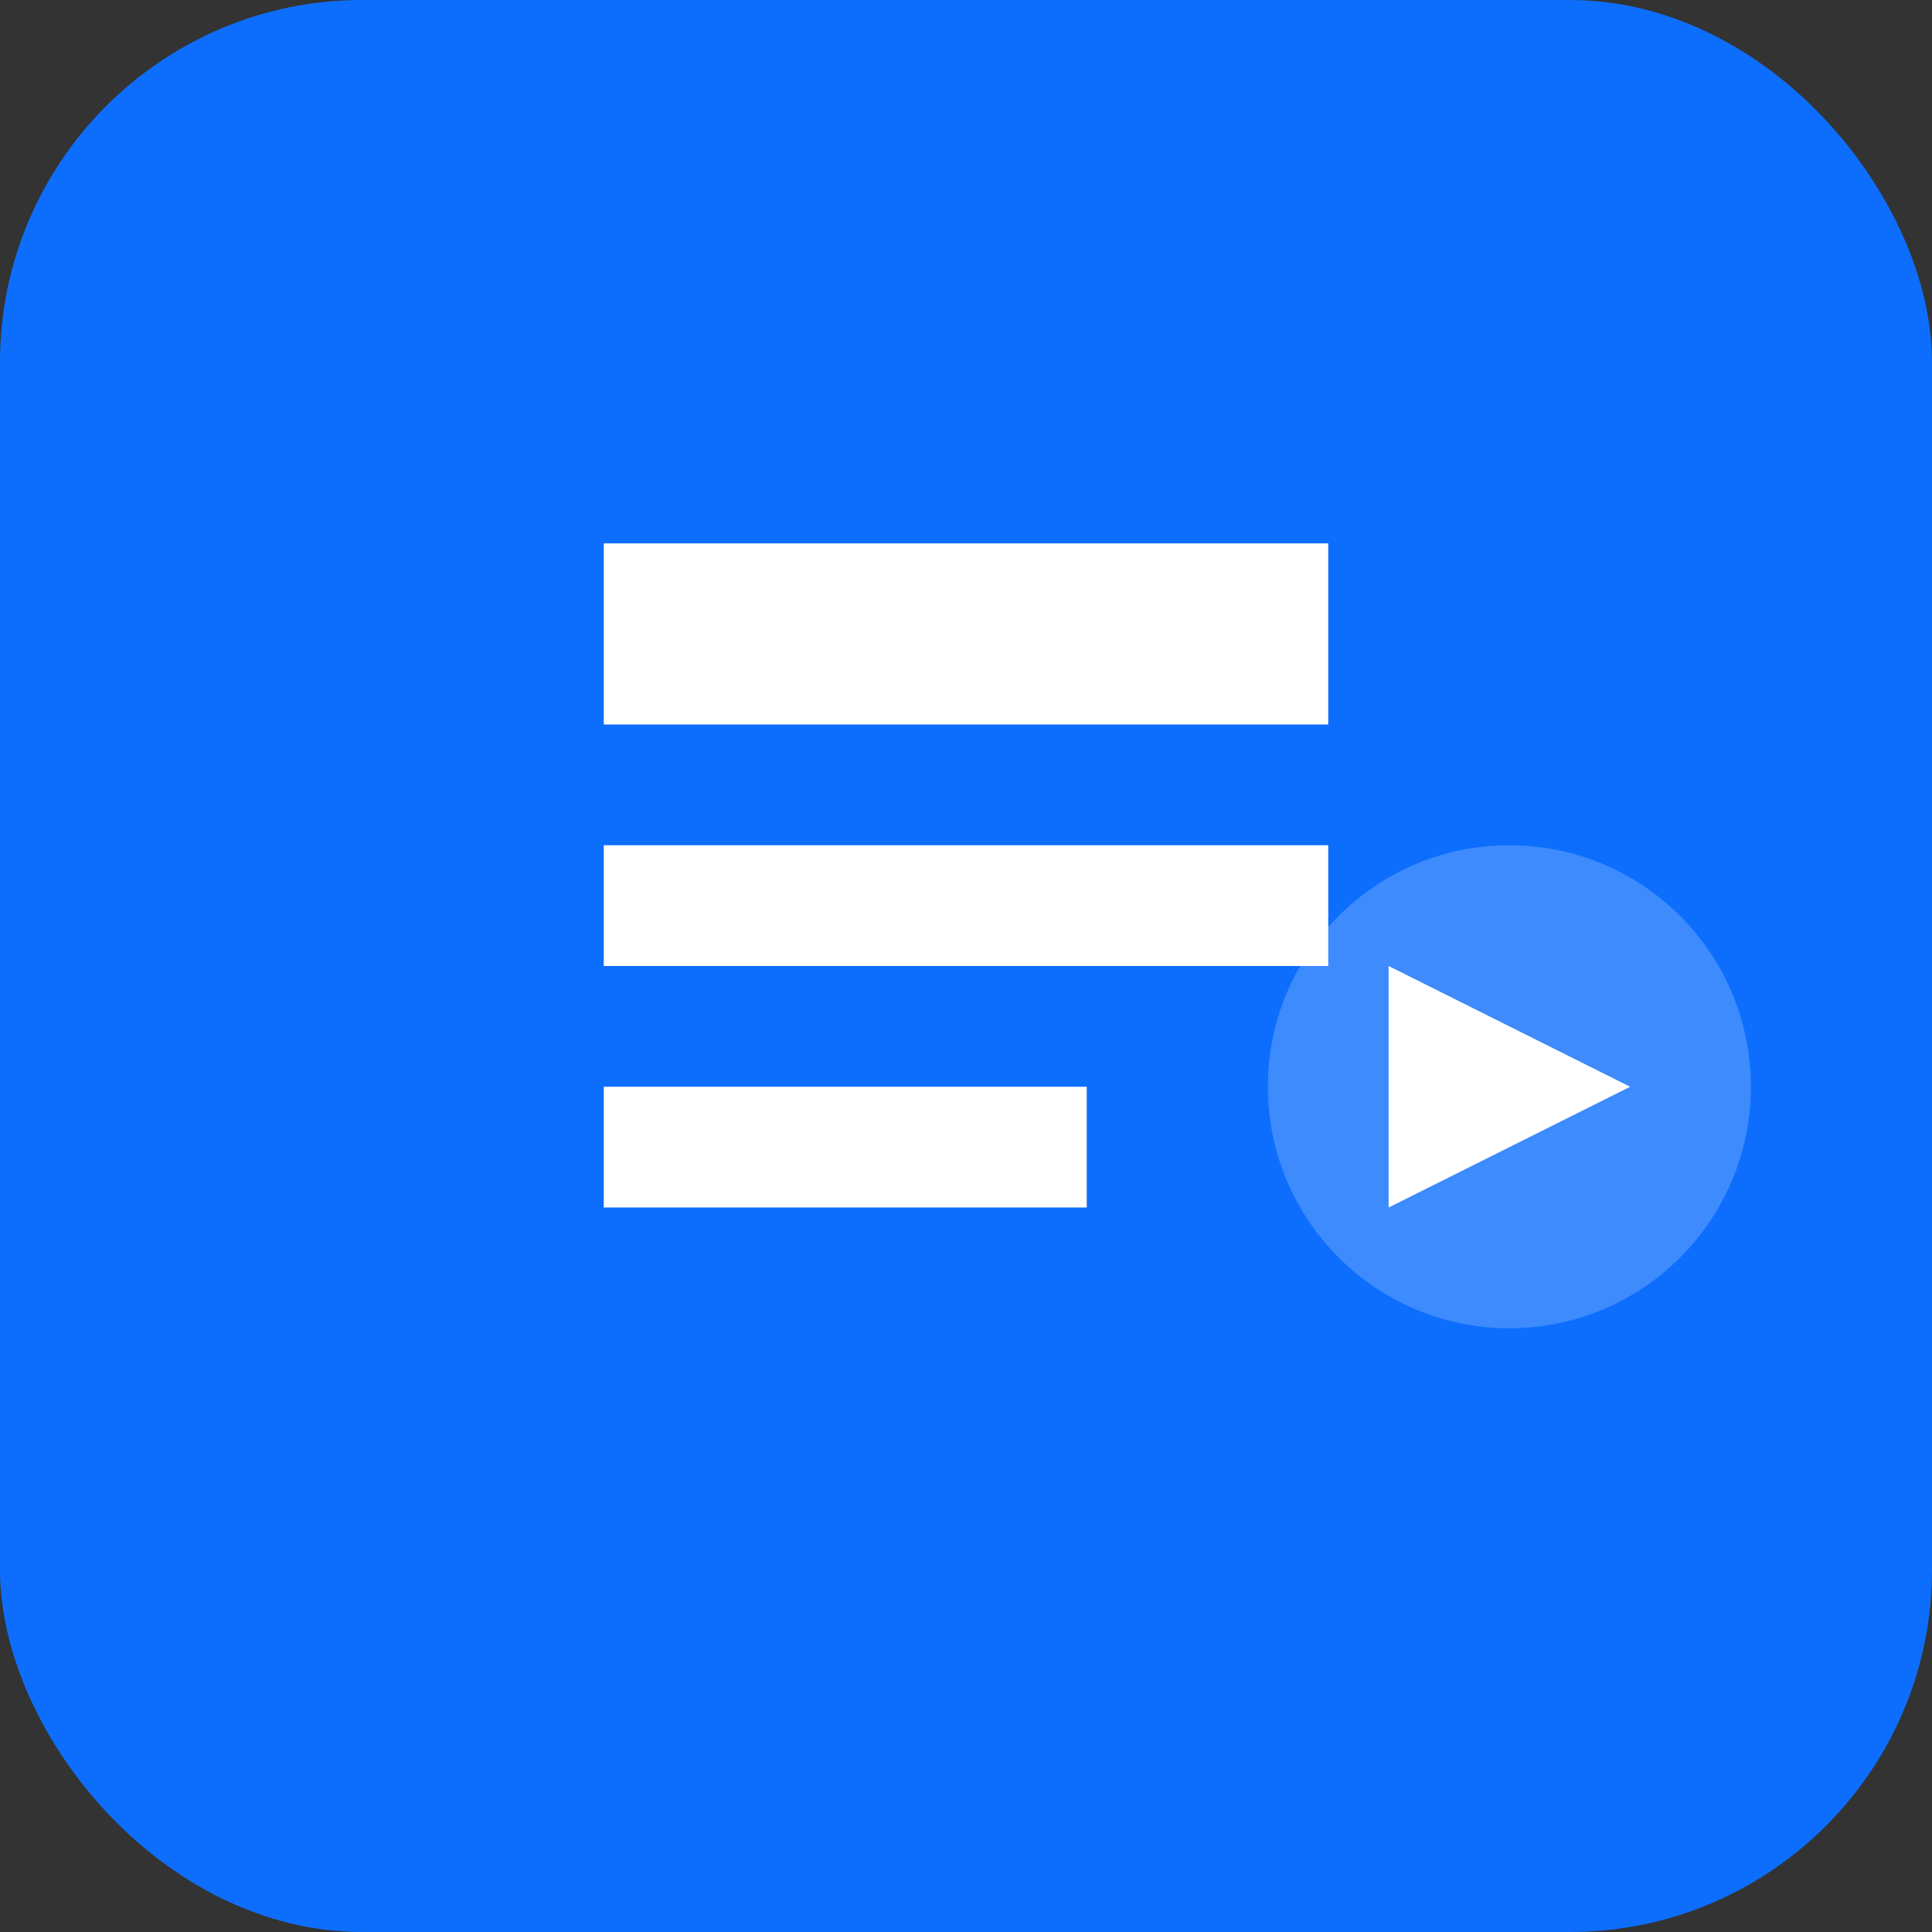
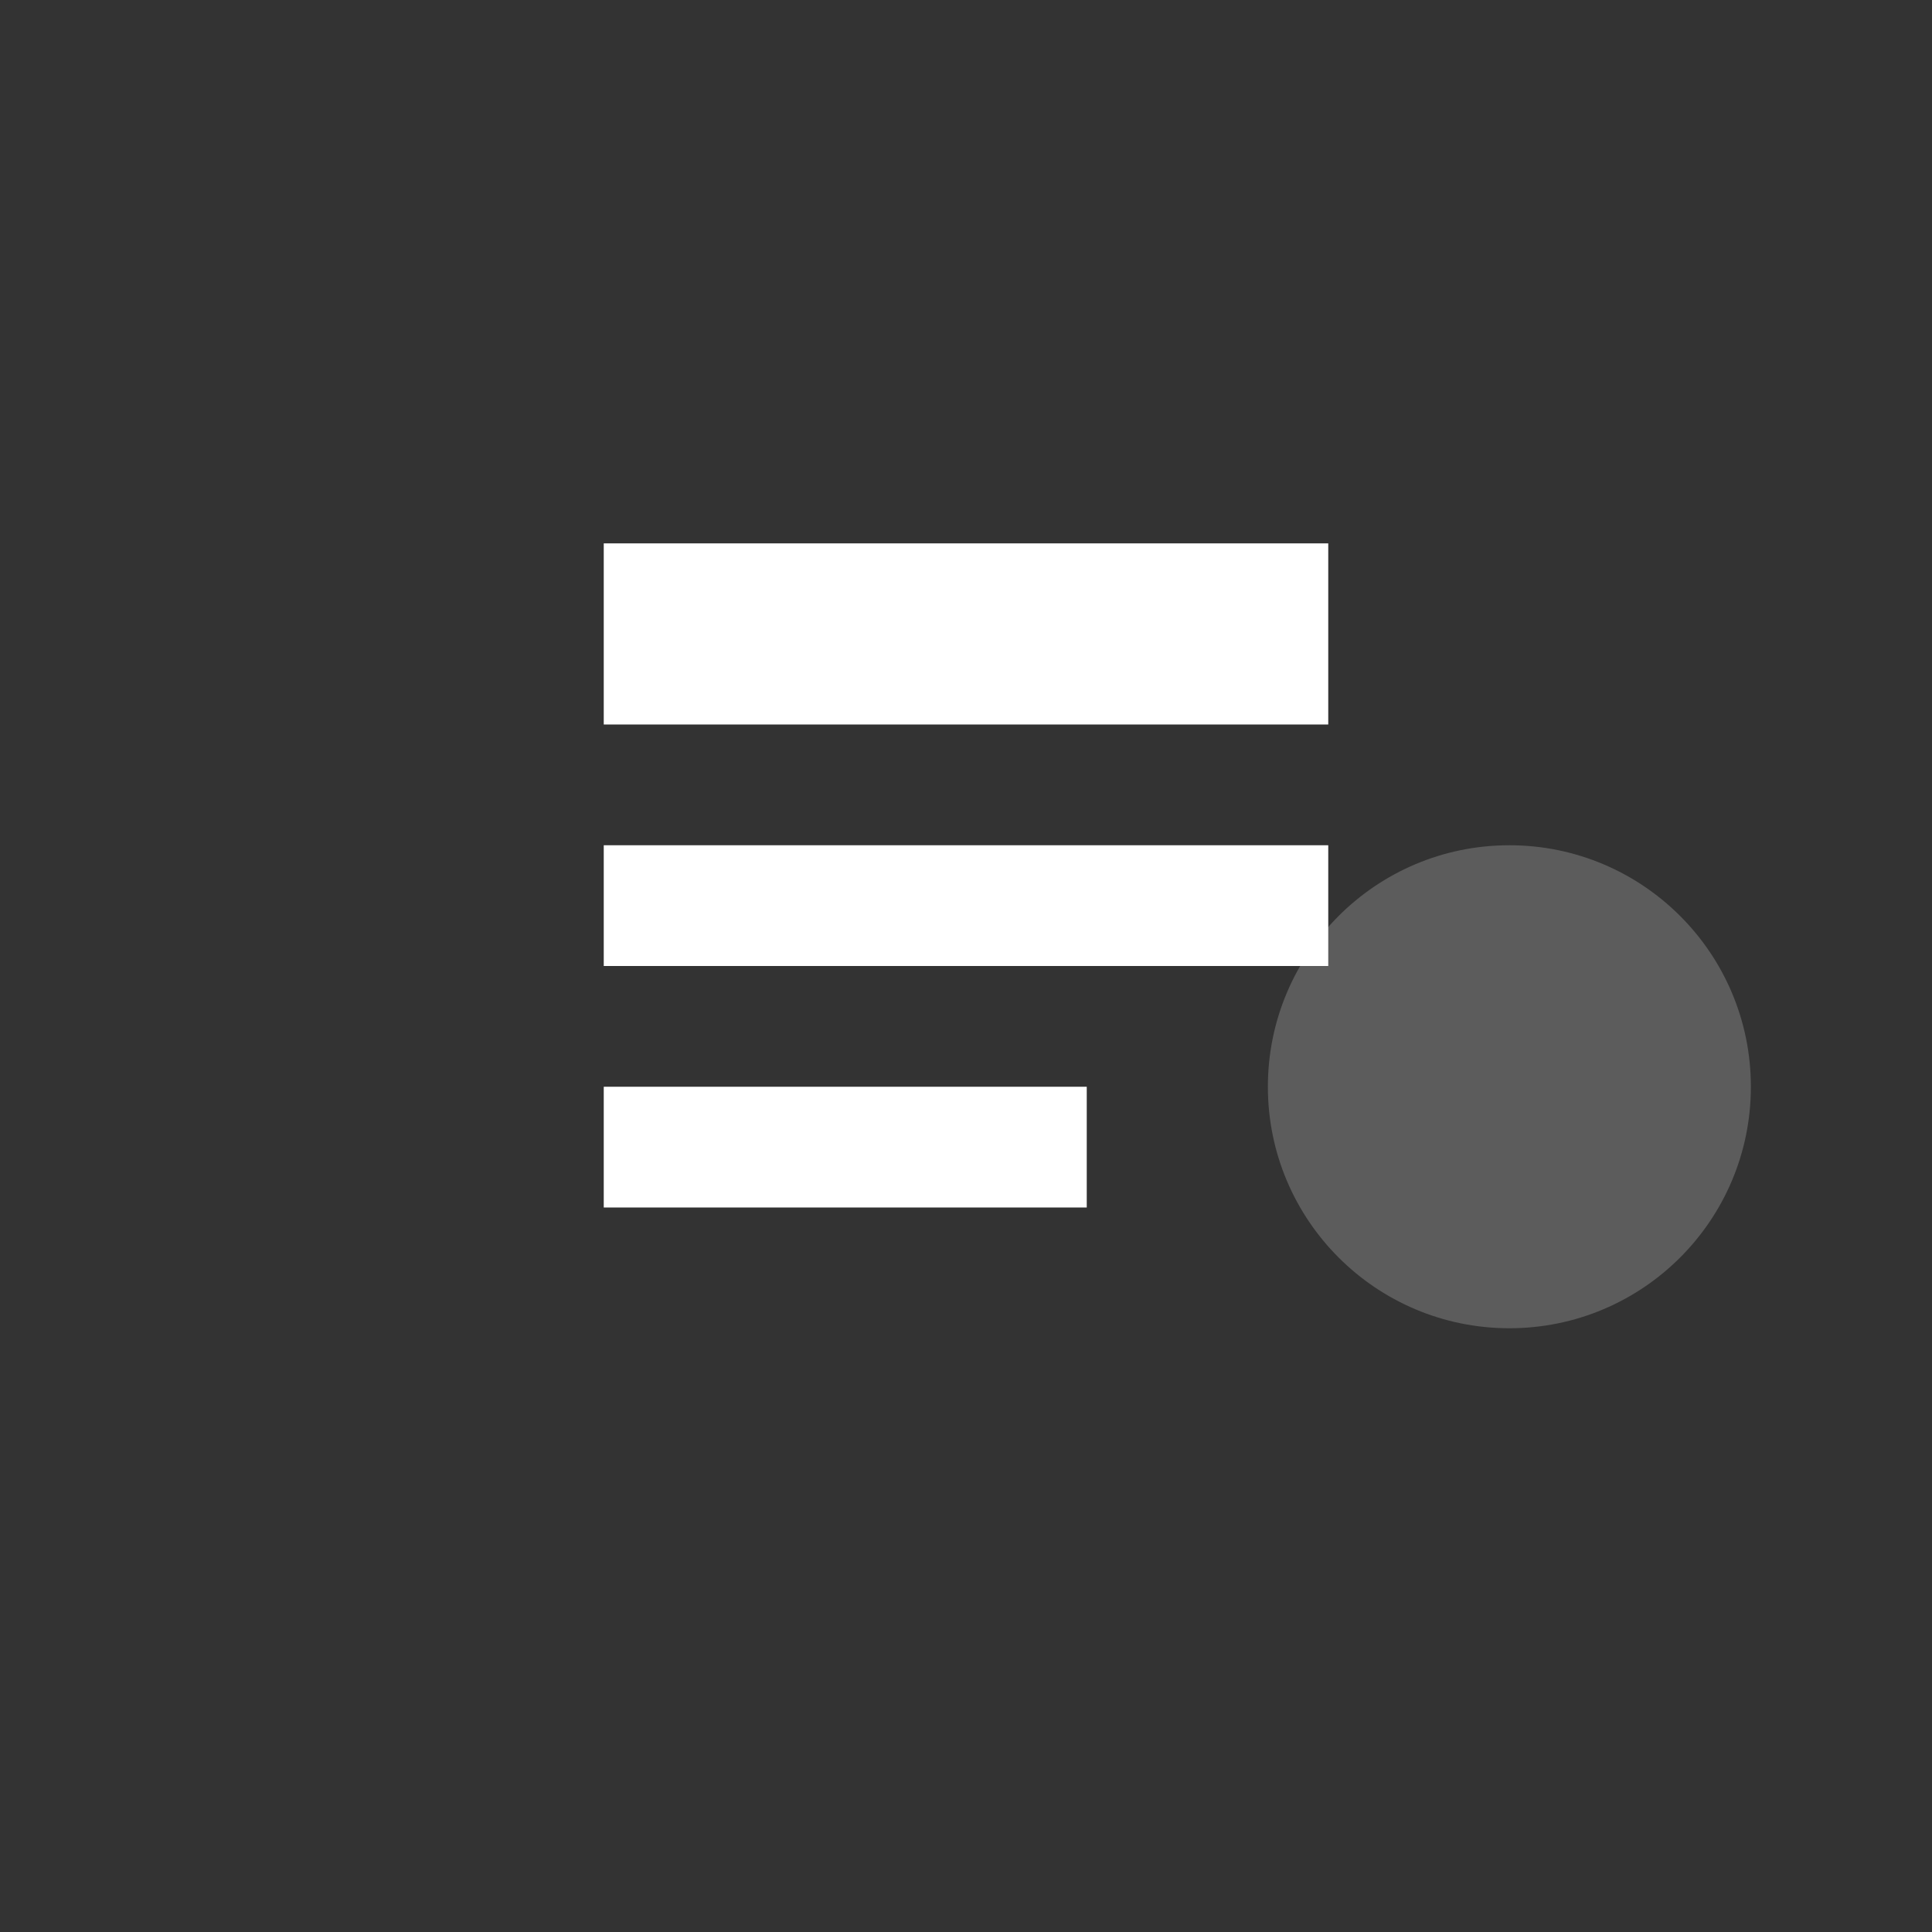
<svg xmlns="http://www.w3.org/2000/svg" width="32" height="32" viewBox="0 0 32 32" fill="none">
  <rect x="0" y="0" width="32" height="32" fill="#333333" stroke="none" />
-   <rect width="32" height="32" rx="6" fill="#0d6efd" />
  <path d="M10 9h12v3H10V9zm0 5h12v2H10v-2zm0 4h8v2H10v-2z" fill="white" />
  <circle cx="25" cy="18" r="4" fill="white" opacity="0.2" />
-   <path d="M23 16l4 2-4 2v-4z" fill="white" />
</svg>